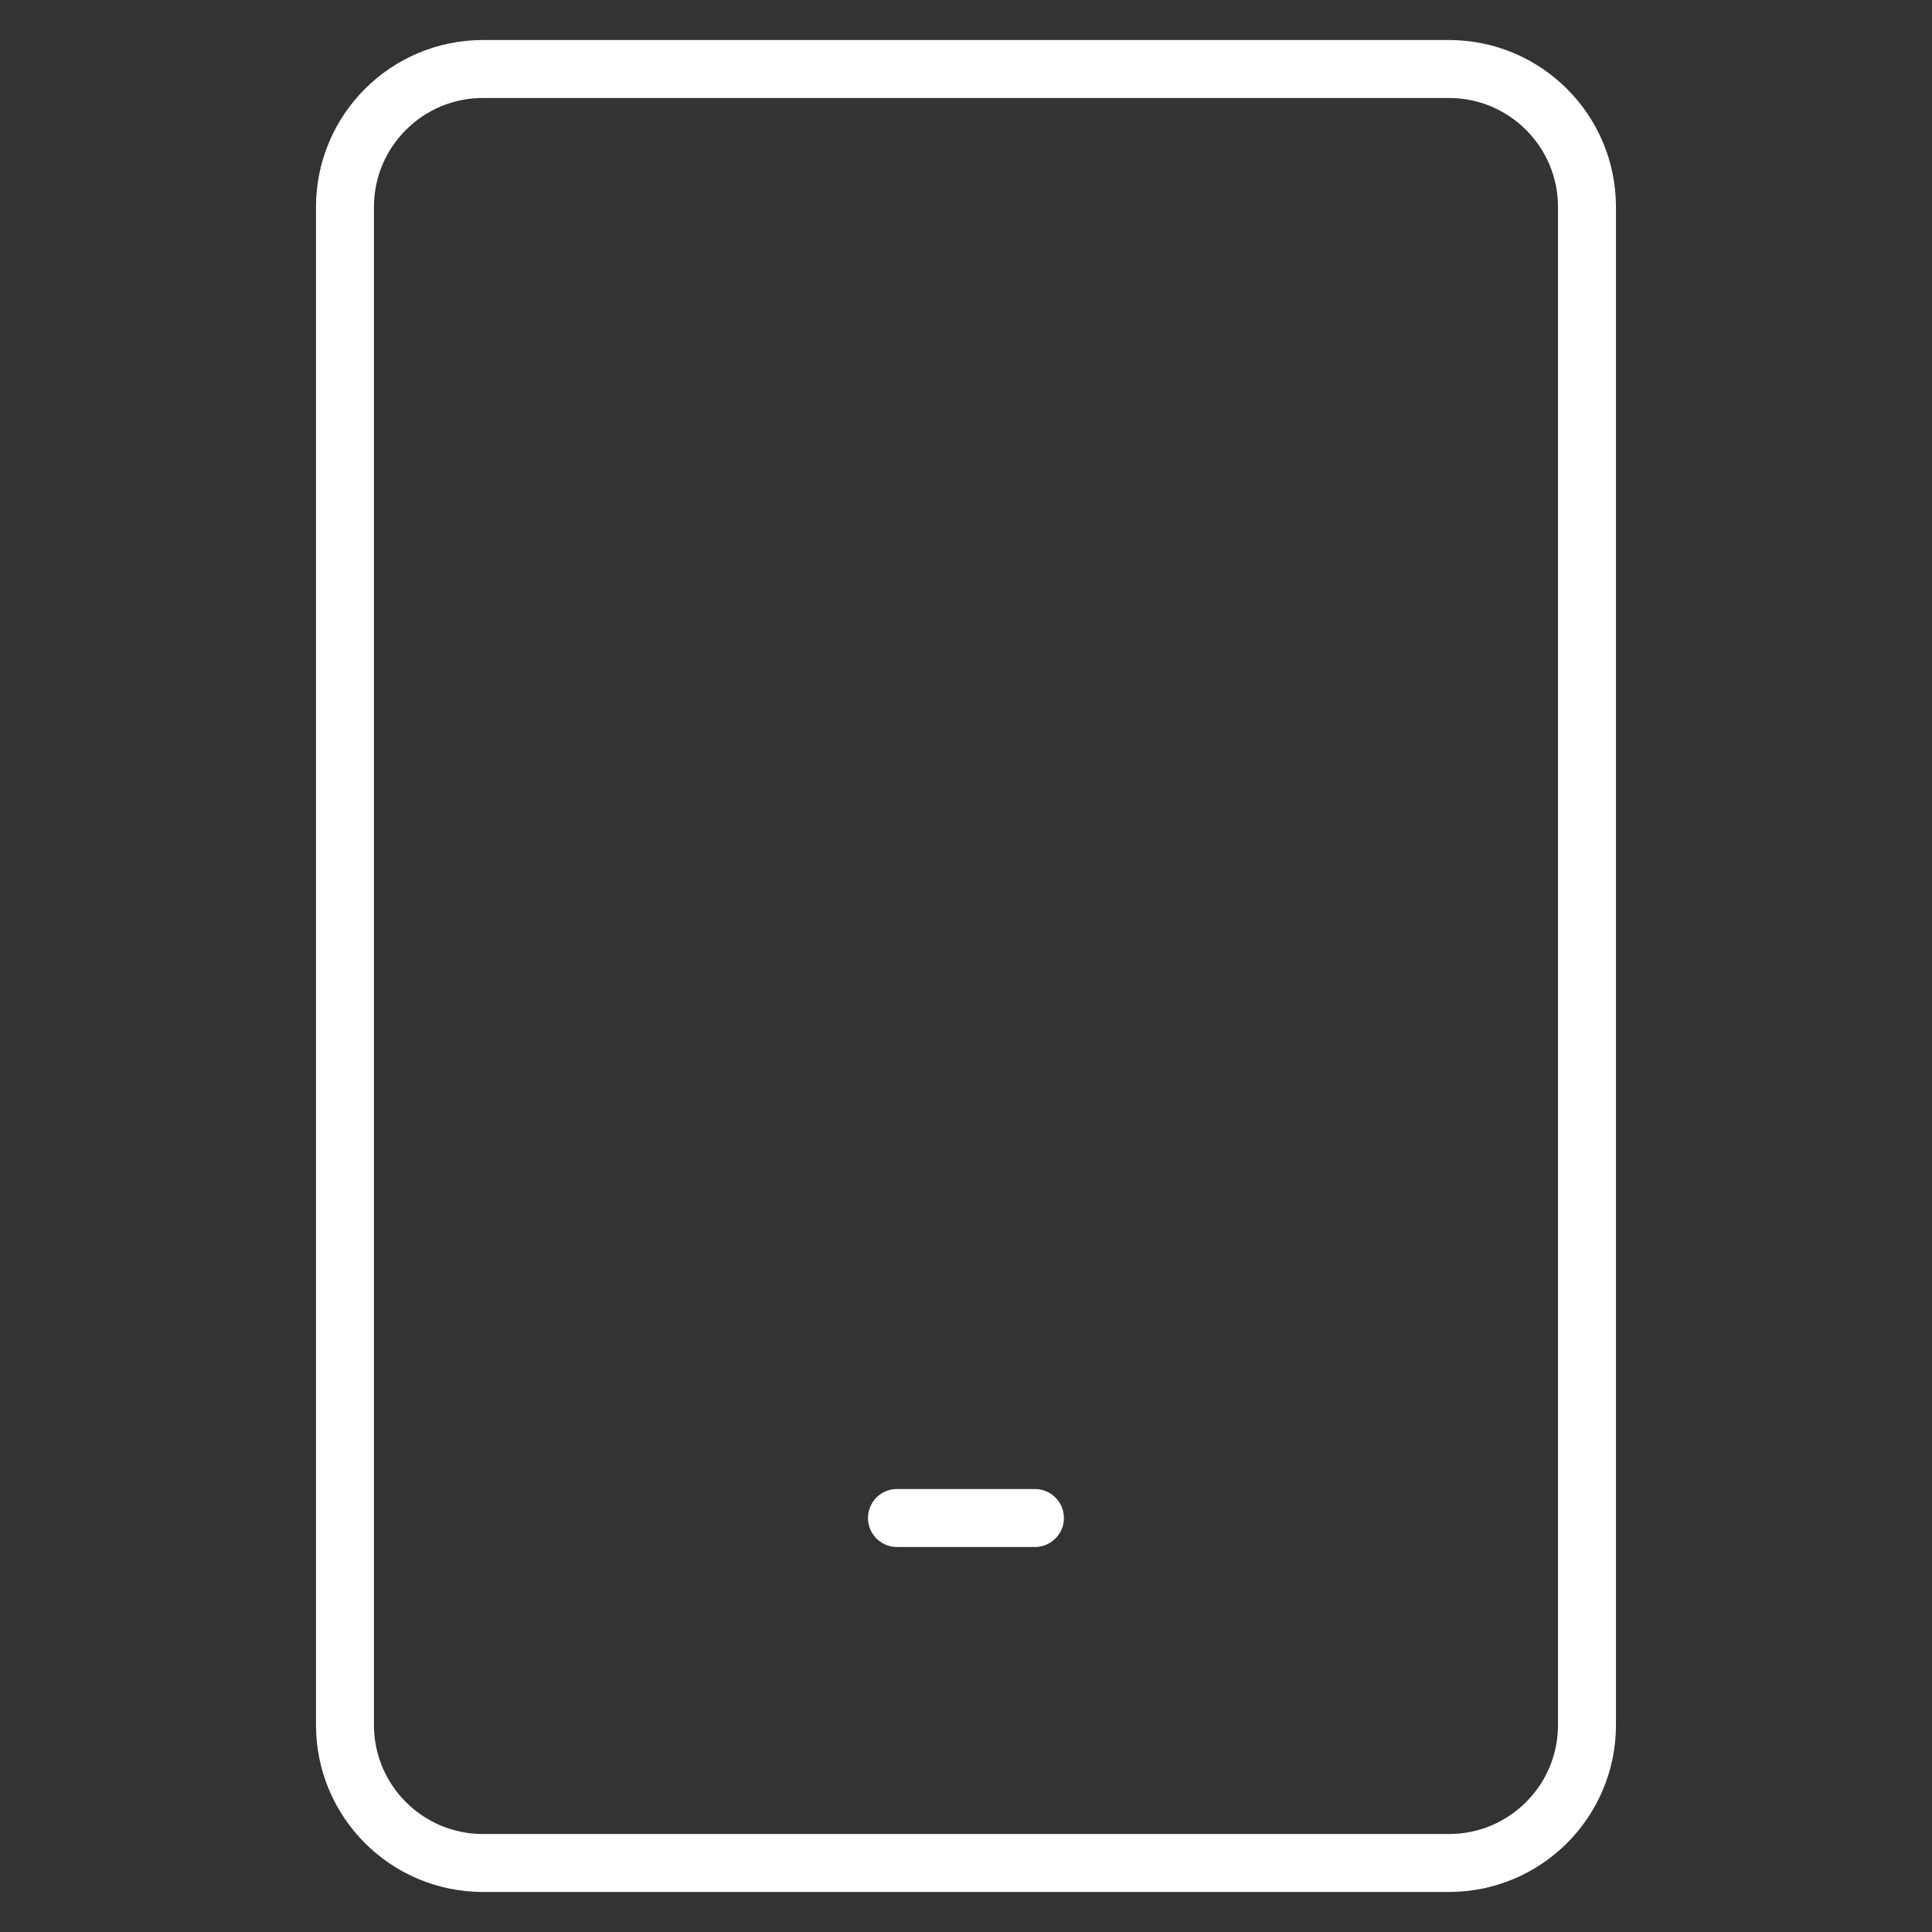
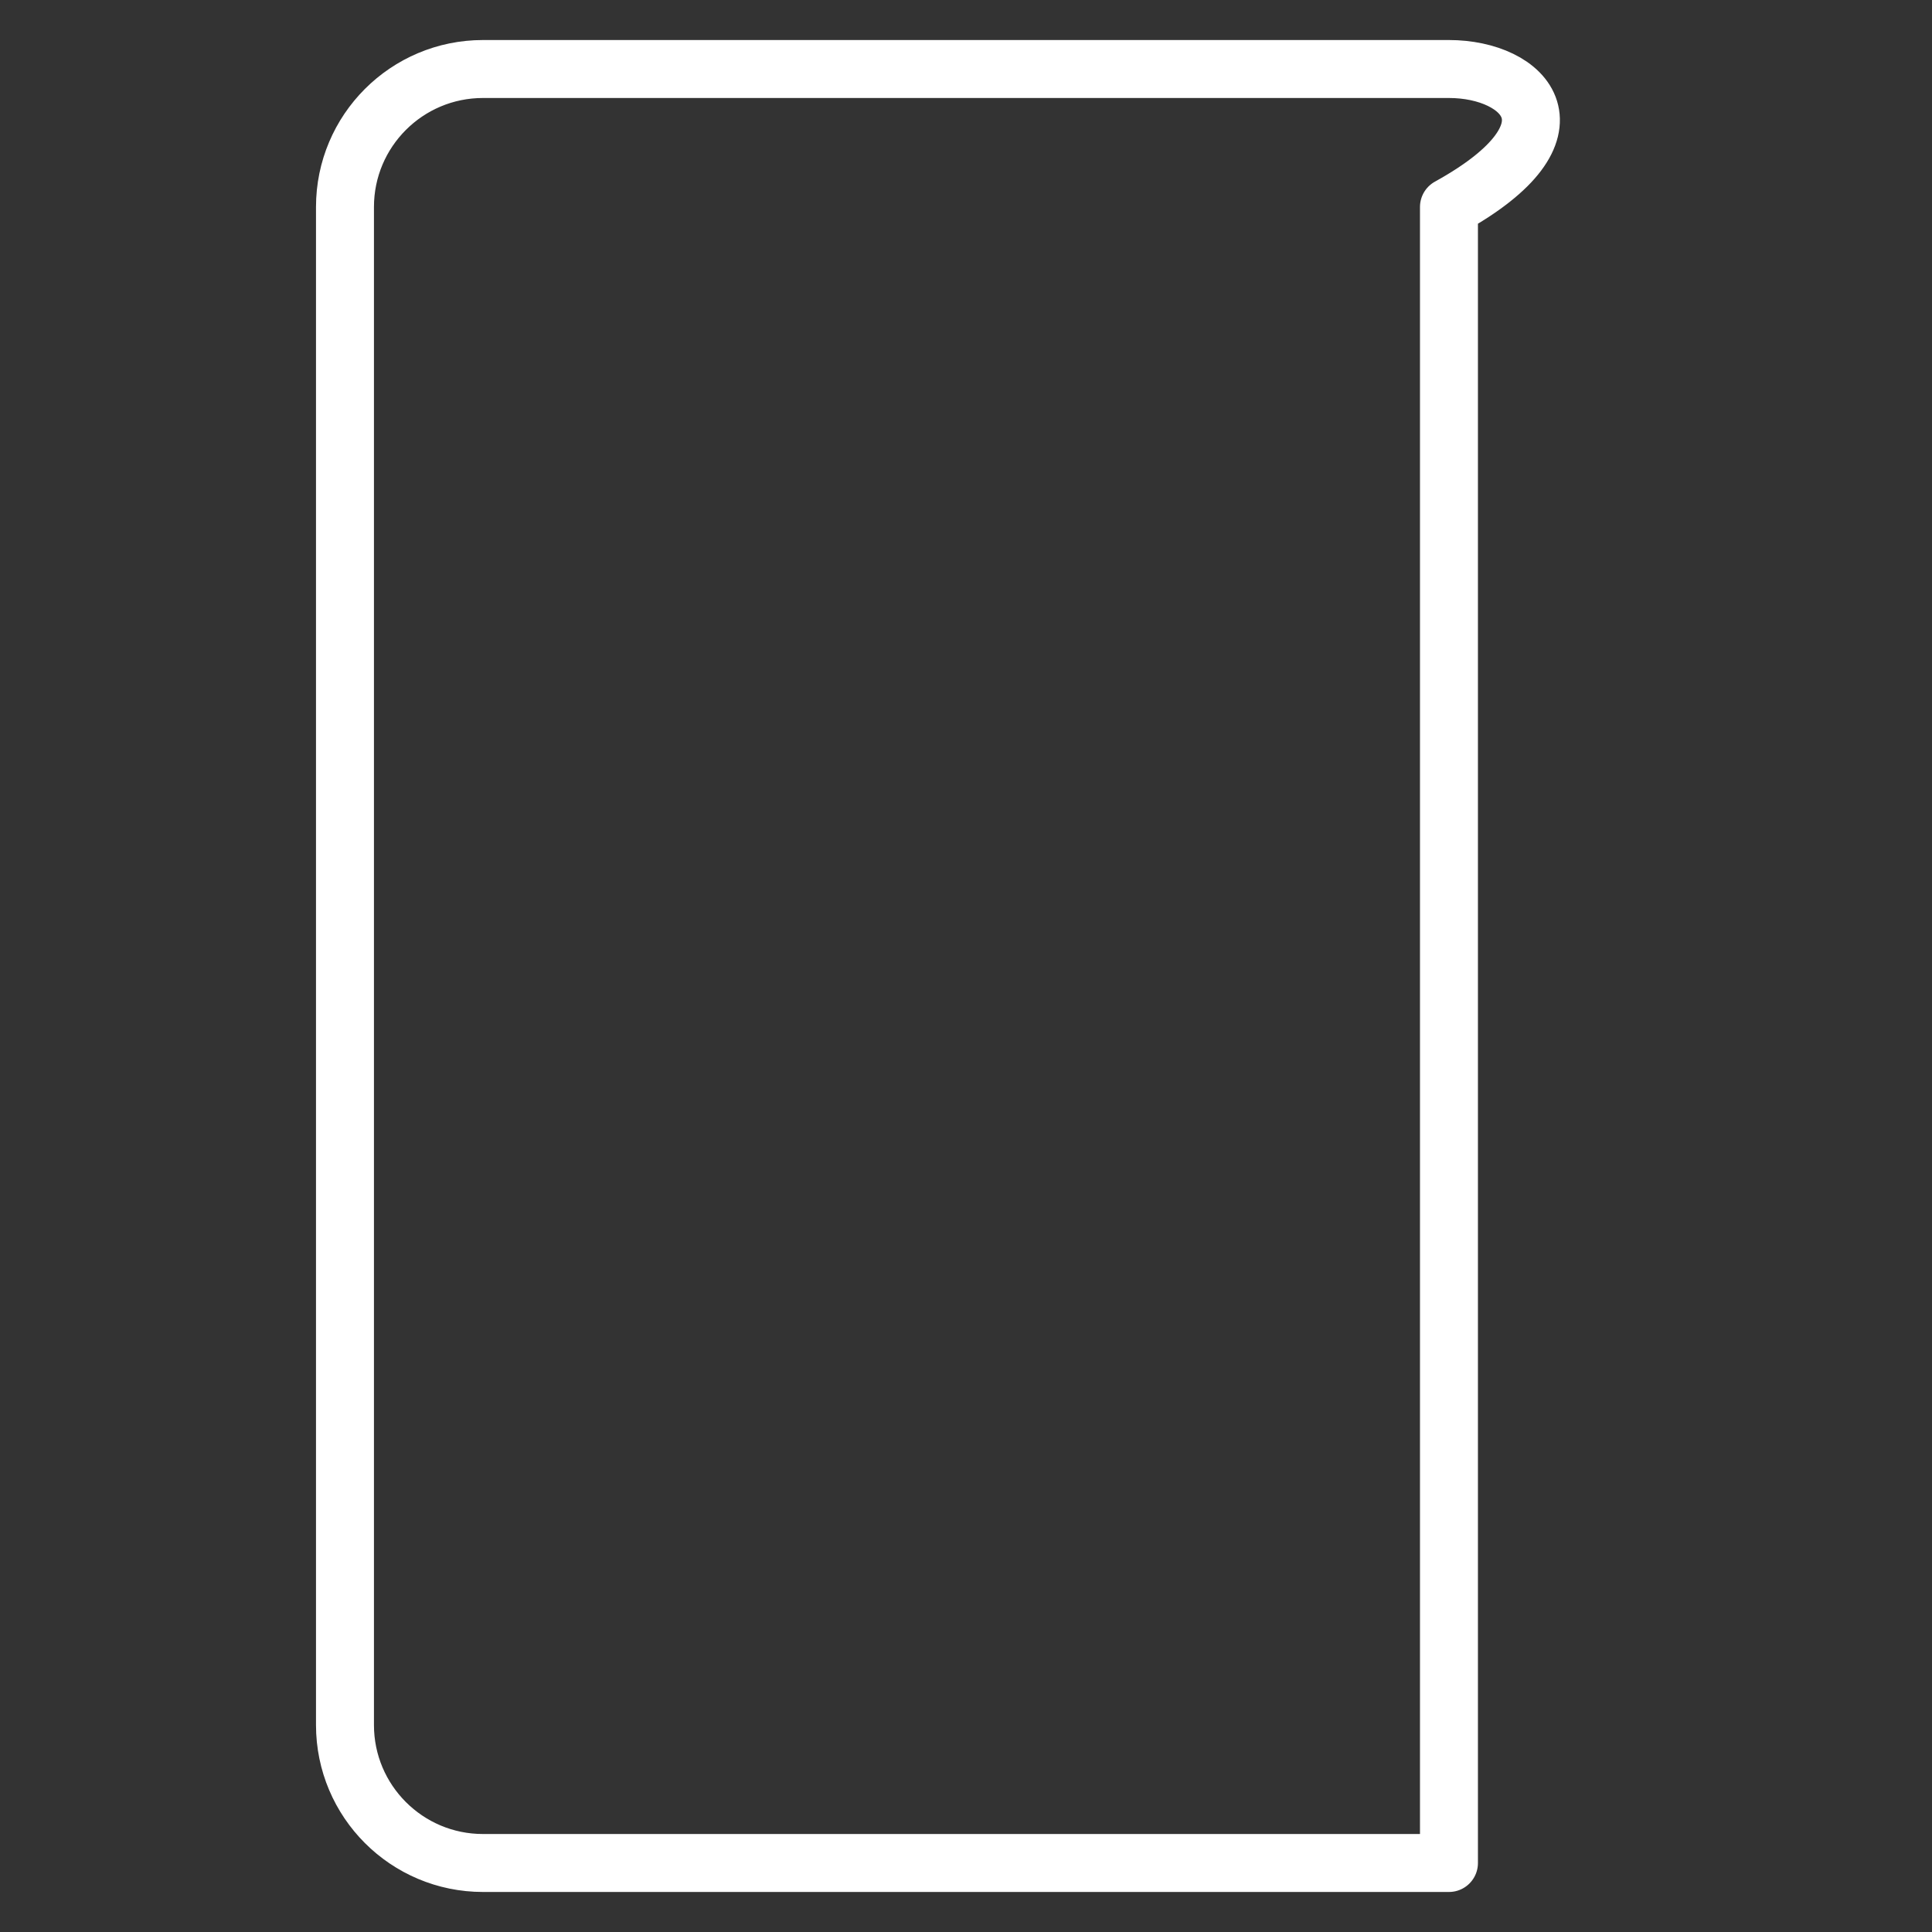
<svg xmlns="http://www.w3.org/2000/svg" width="50" height="50" viewBox="0 0 50 50" fill="none">
  <rect x="0" y="0" width="50" height="50" fill="#333333" stroke="none" />
-   <path d="M37.499 1.786H12.499C10.527 1.786 8.928 3.385 8.928 5.357V44.643C8.928 46.615 10.527 48.214 12.499 48.214H37.499C39.472 48.214 41.071 46.615 41.071 44.643V5.357C41.071 3.385 39.472 1.786 37.499 1.786Z" stroke="white" stroke-width="1.5" stroke-linecap="round" stroke-linejoin="round" />
-   <path d="M23.213 39.286H26.784" stroke="white" stroke-width="1.5" stroke-linecap="round" stroke-linejoin="round" />
+   <path d="M37.499 1.786H12.499C10.527 1.786 8.928 3.385 8.928 5.357V44.643C8.928 46.615 10.527 48.214 12.499 48.214H37.499V5.357C41.071 3.385 39.472 1.786 37.499 1.786Z" stroke="white" stroke-width="1.5" stroke-linecap="round" stroke-linejoin="round" />
</svg>